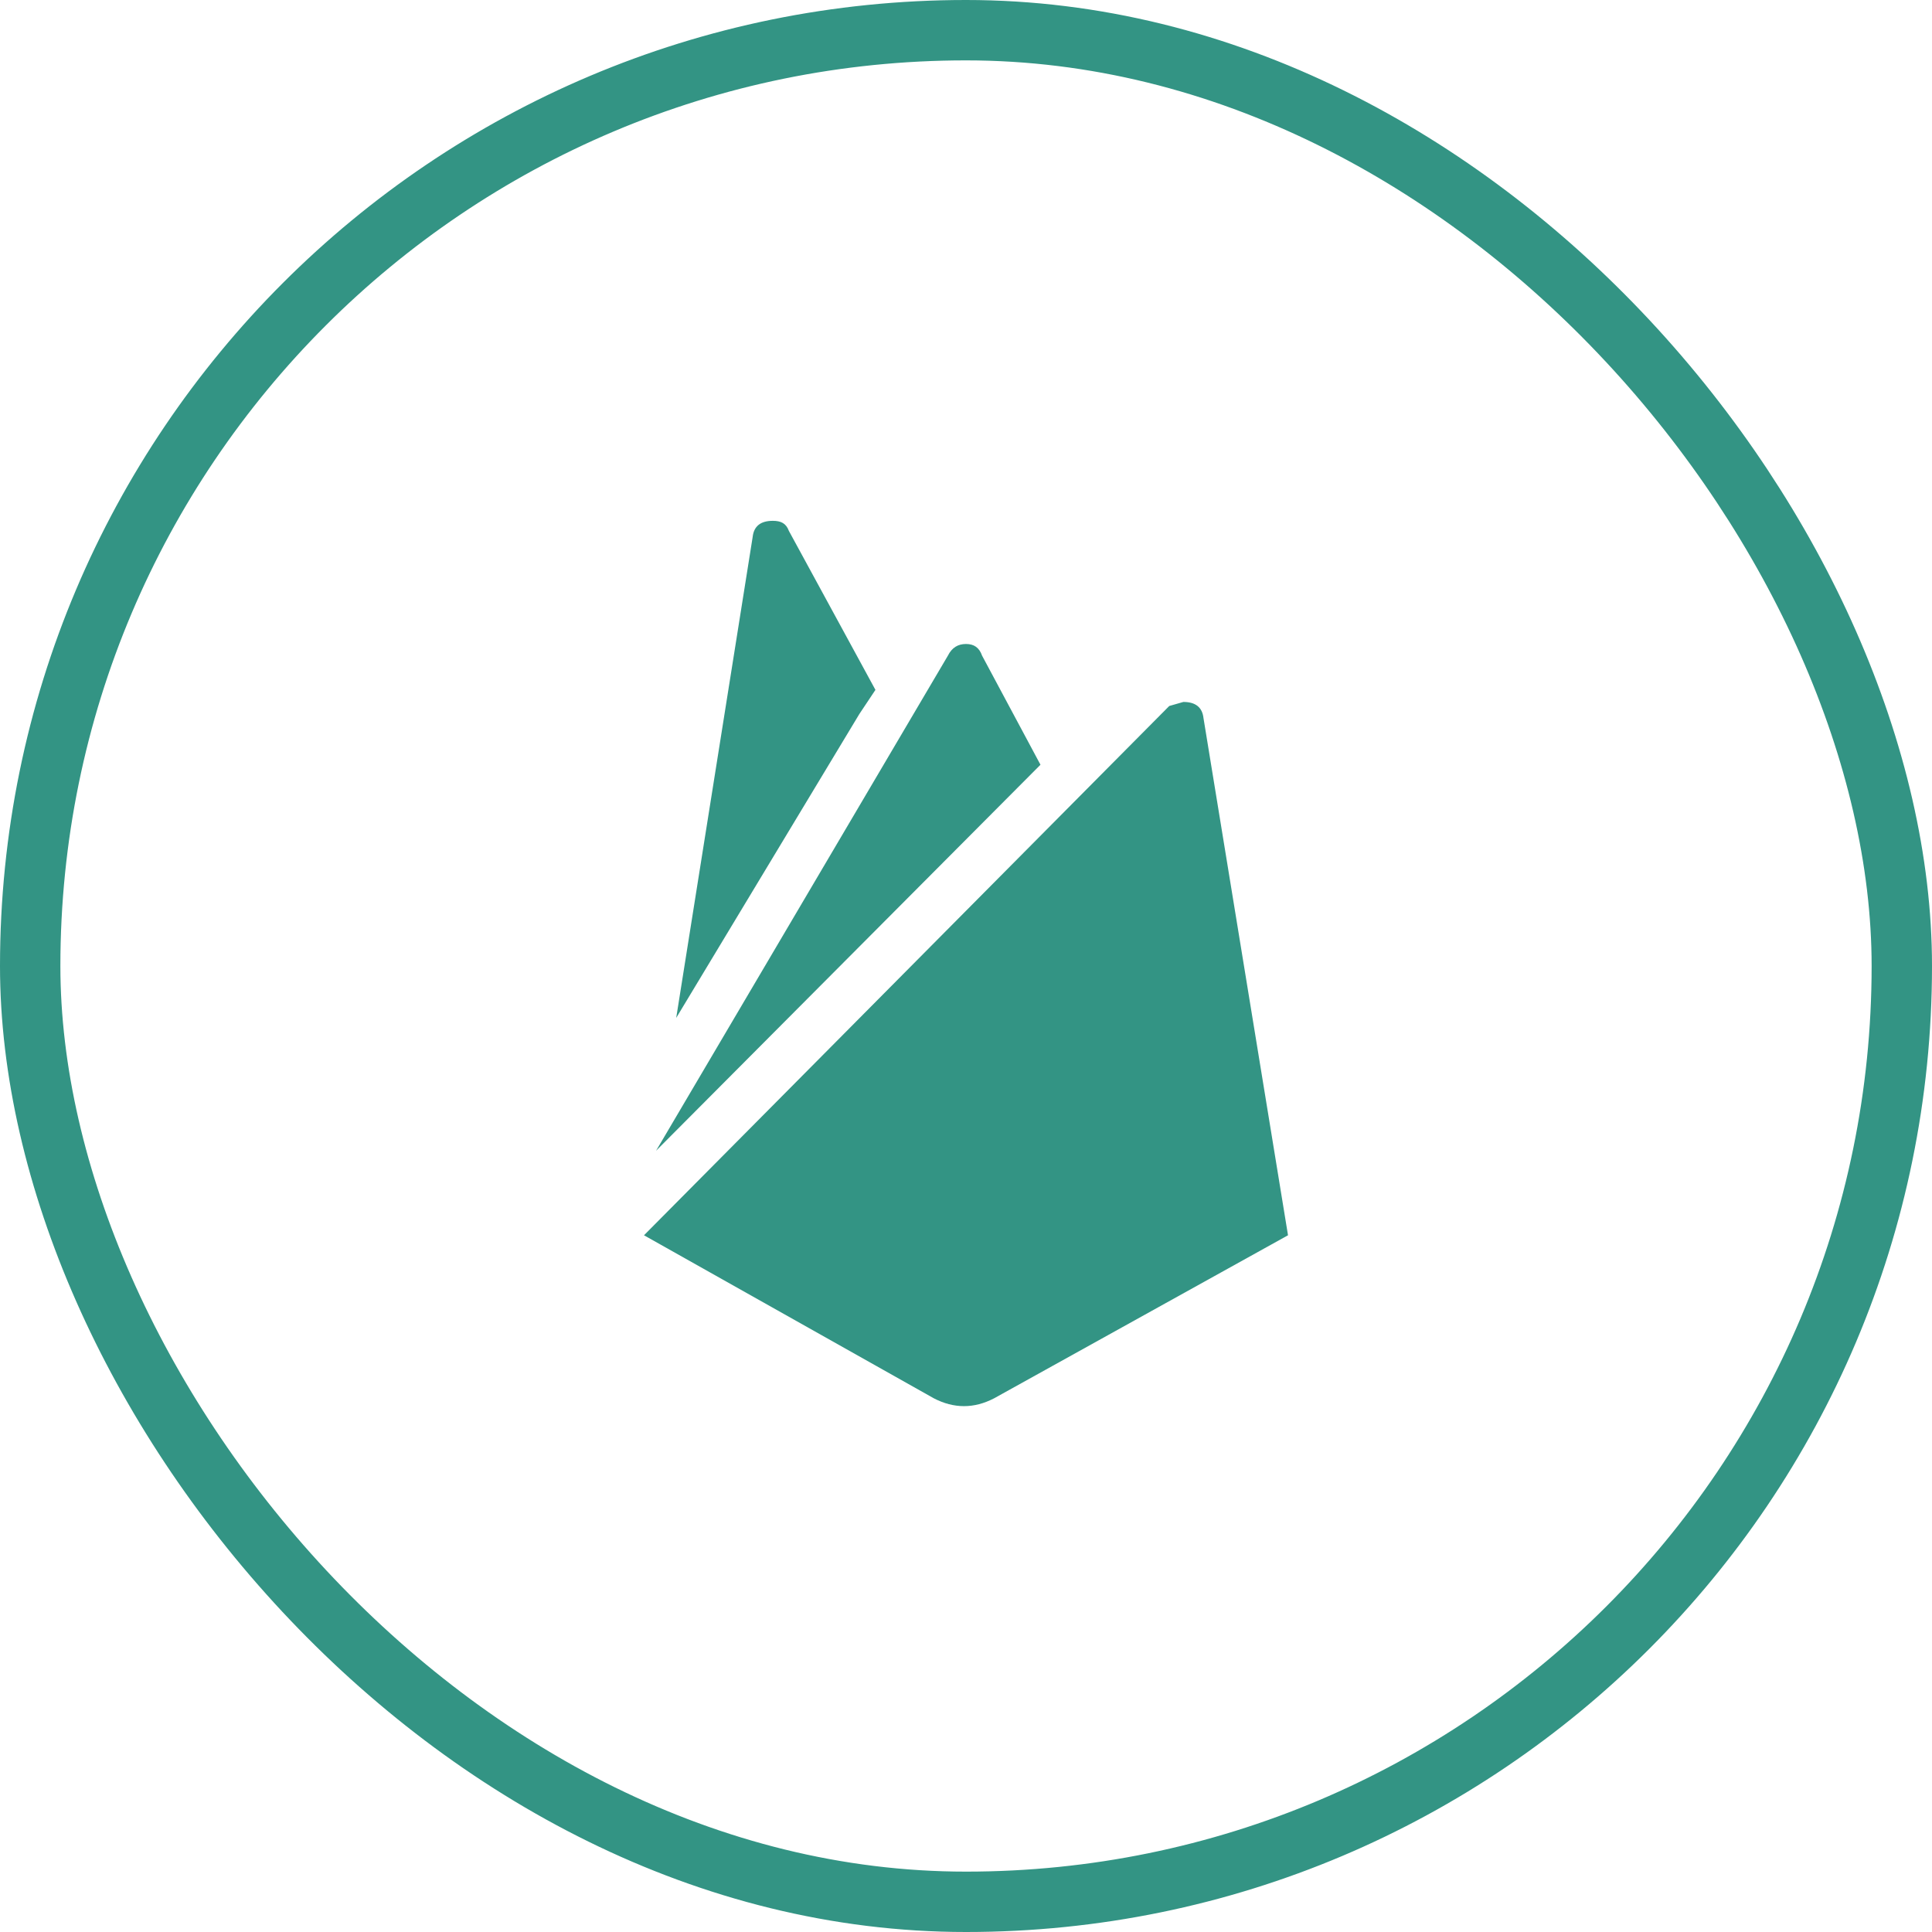
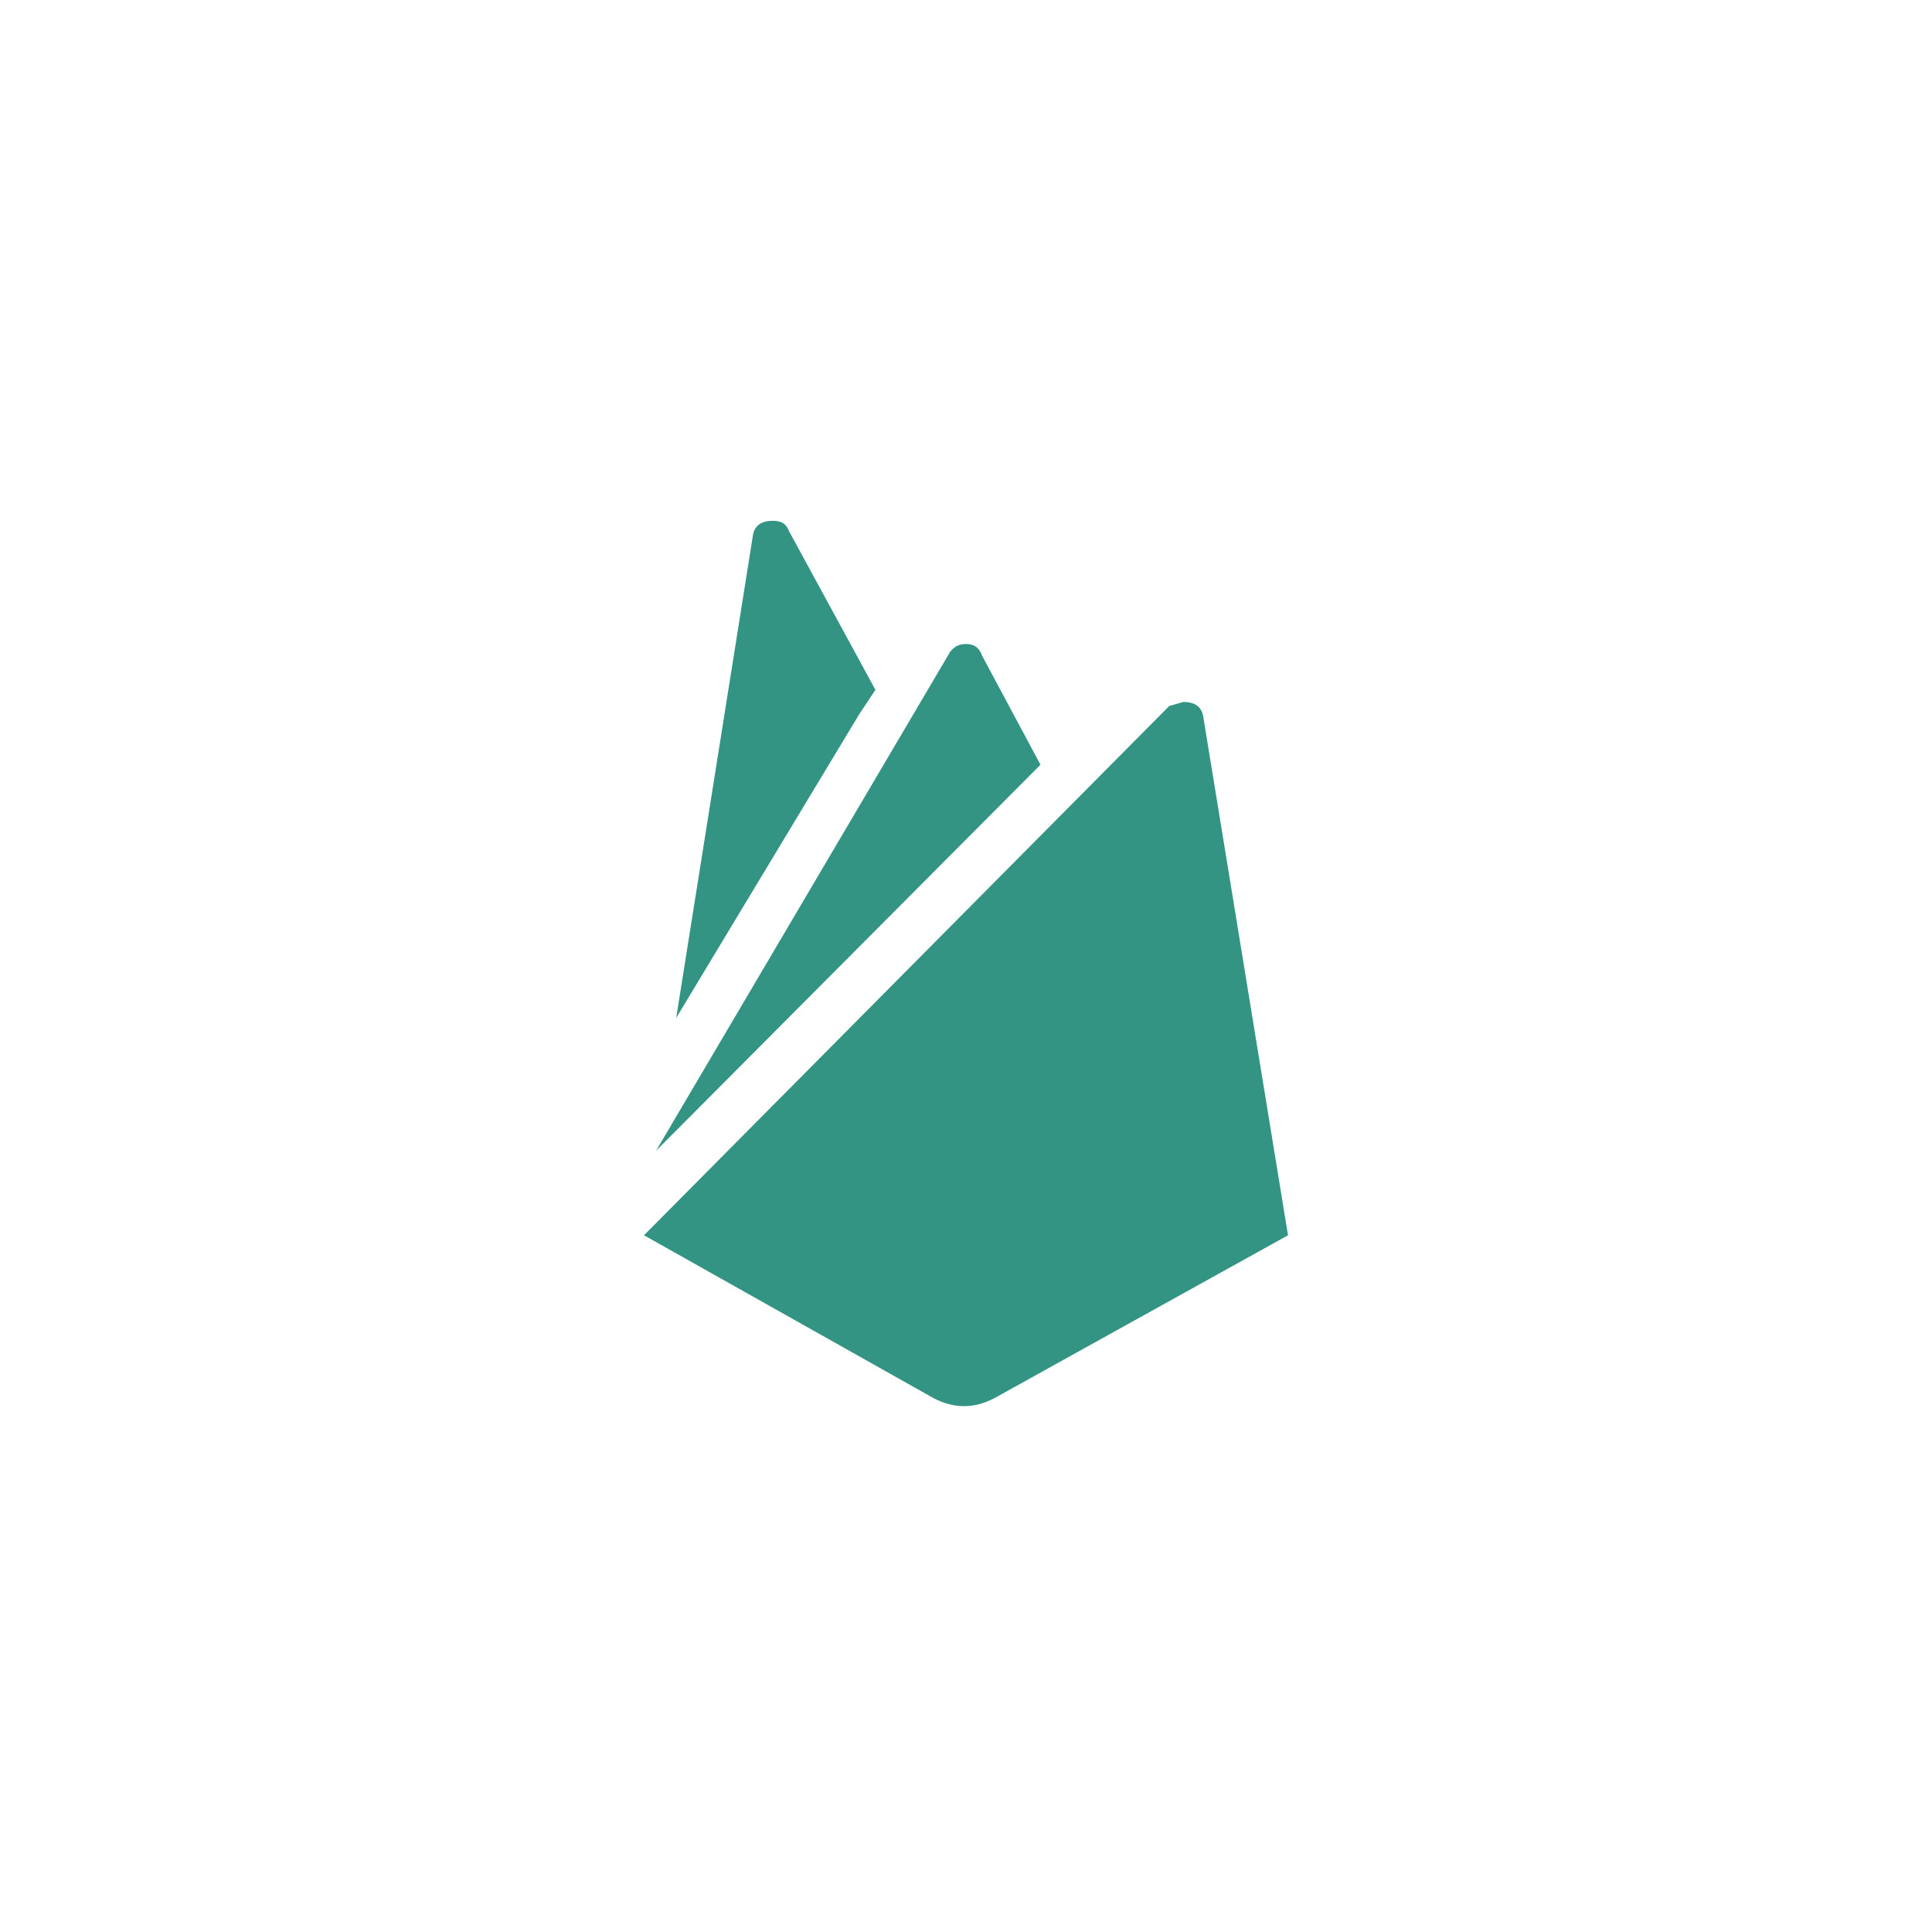
<svg xmlns="http://www.w3.org/2000/svg" width="64" height="64" viewBox="0 0 64 64" fill="none">
-   <rect x="1" y="1" width="62" height="62" rx="31" stroke="#007A66" stroke-opacity="0.8" stroke-width="2" />
  <path d="M42.667 40.92L32.933 46.32C32.267 46.667 31.6 46.667 30.933 46.32L21.333 40.92L38.733 23.387L39.2 23.253C39.6 23.253 39.827 23.427 39.867 23.787L42.667 40.92ZM28.467 23.653L22.4 33.72L24.933 17.787C24.973 17.427 25.2 17.253 25.6 17.253C25.867 17.253 26.04 17.333 26.133 17.587L29 22.853L28.467 23.653ZM34.467 25.333L21.733 38.12L31.4 21.72C31.533 21.453 31.733 21.333 32 21.333C32.267 21.333 32.44 21.453 32.533 21.72L34.467 25.333Z" fill="#007A66" fill-opacity="0.8" />
</svg>